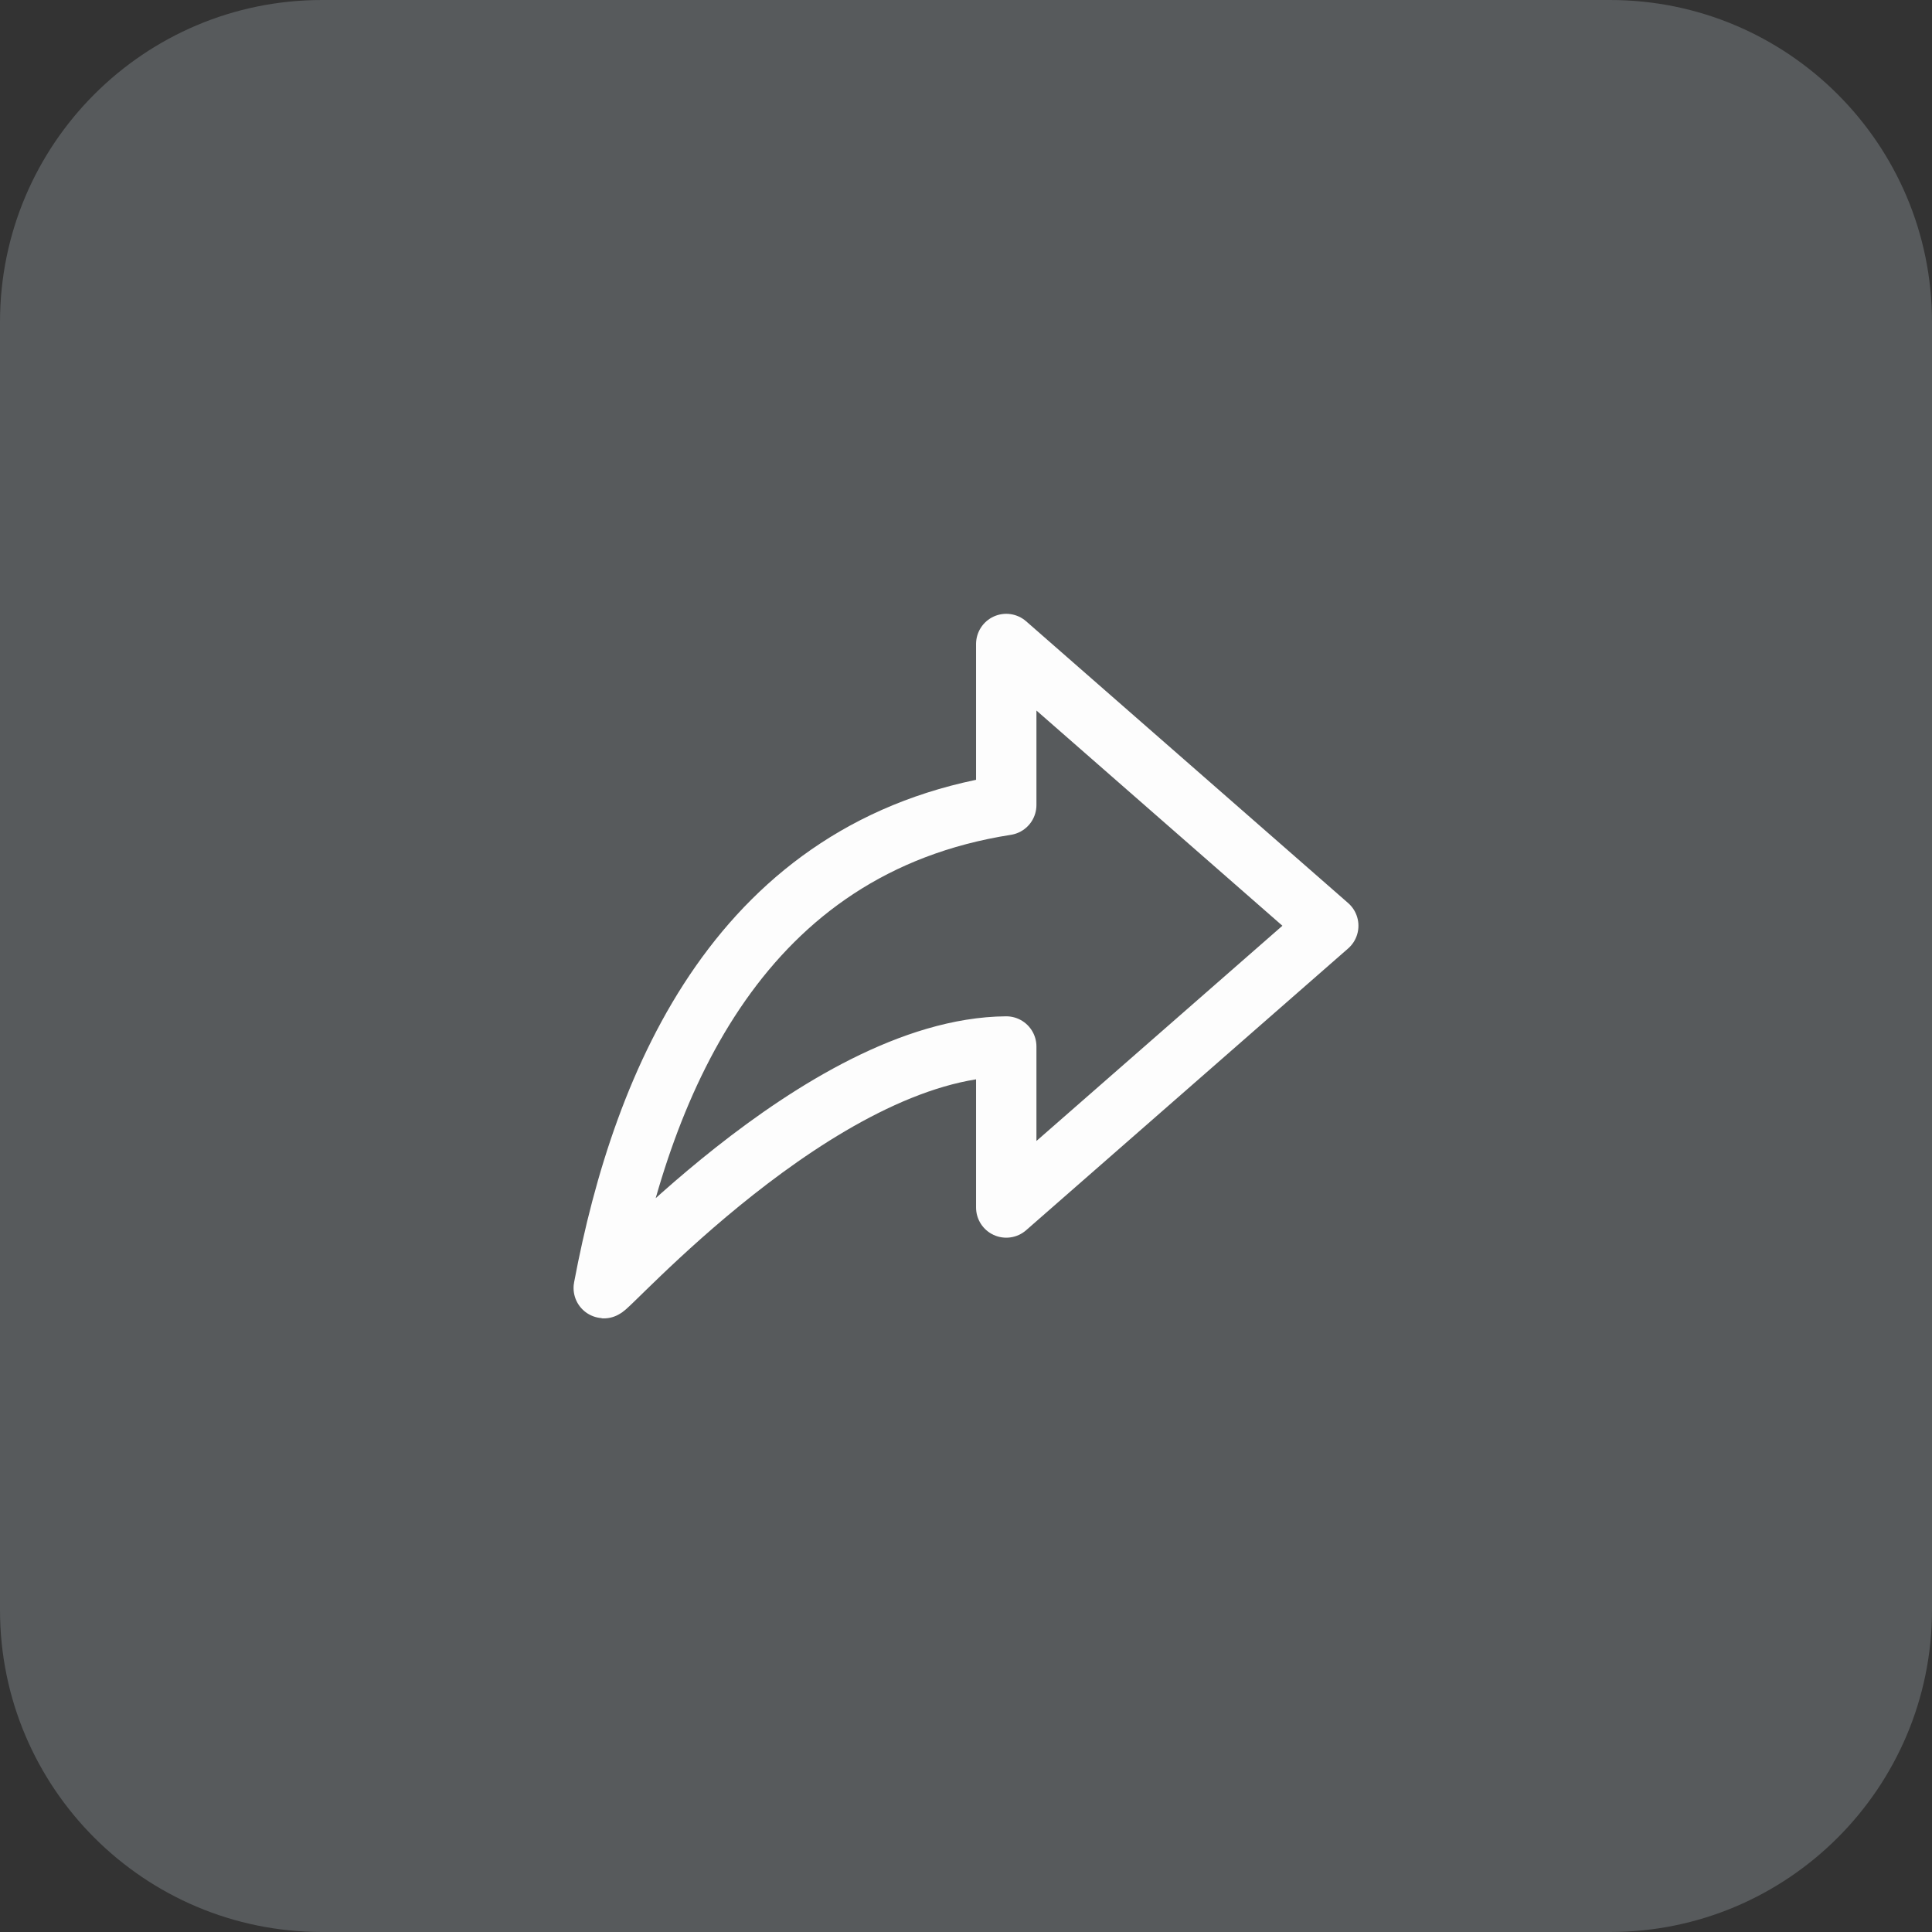
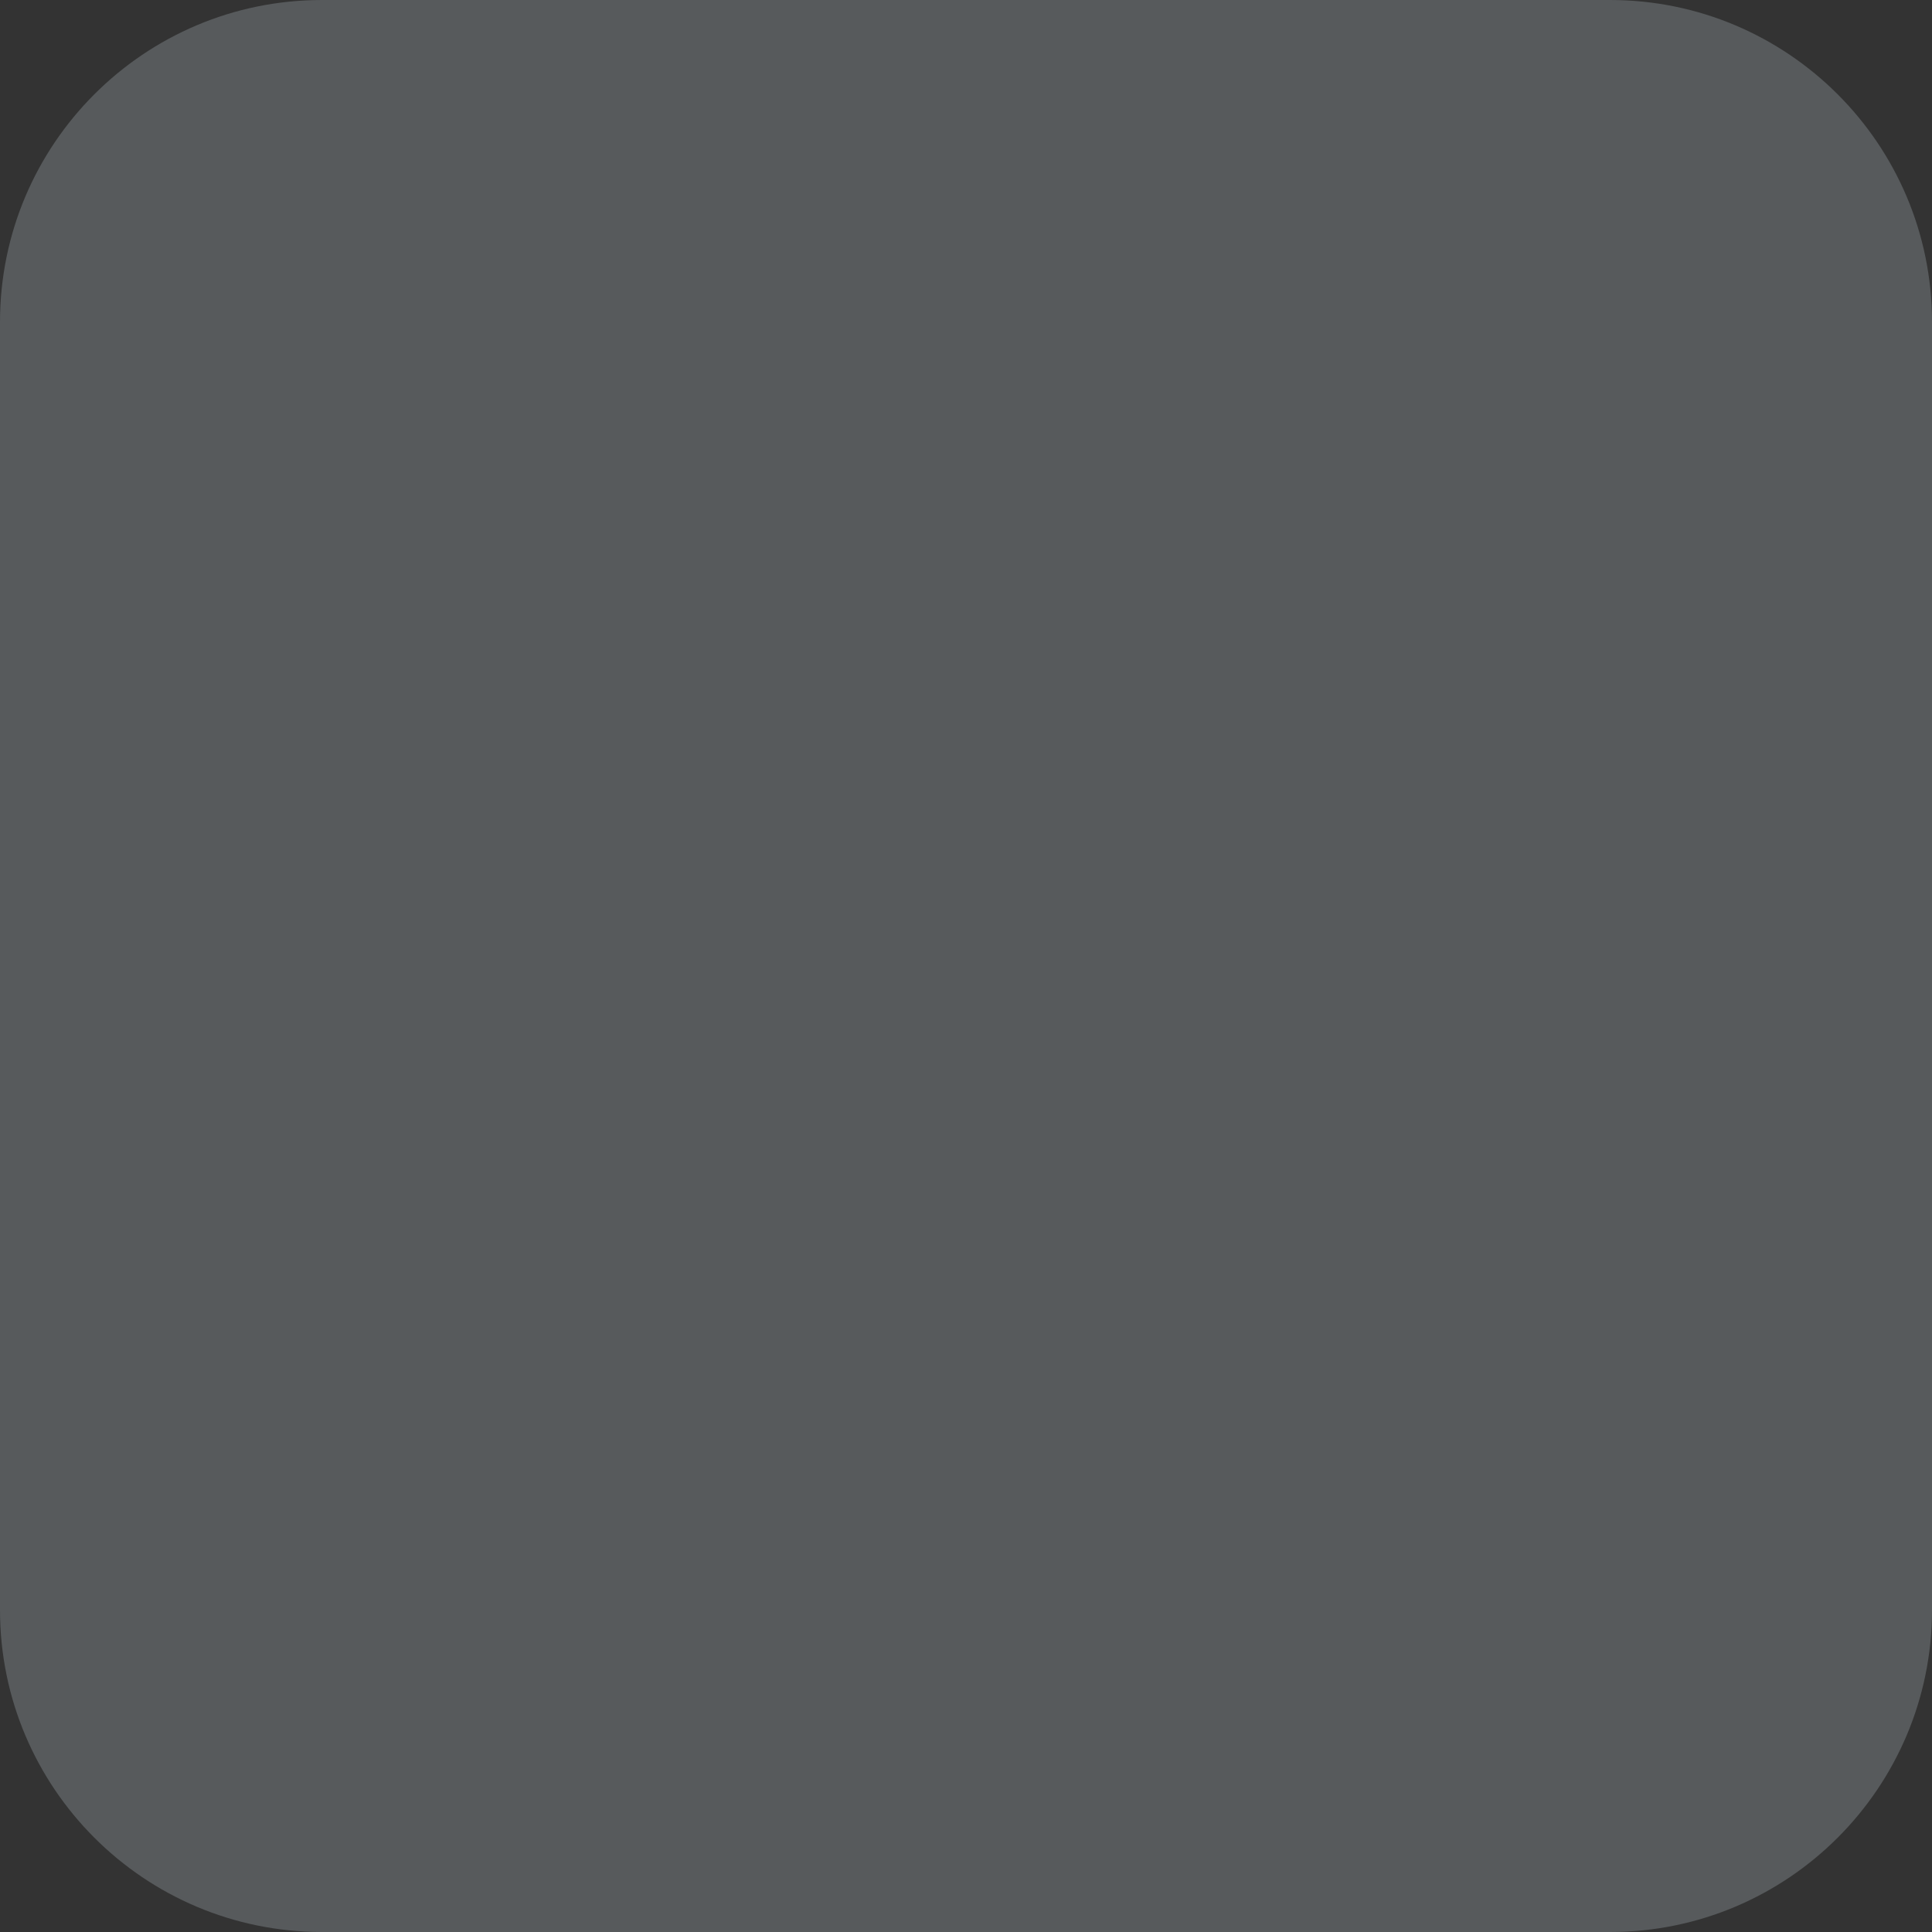
<svg xmlns="http://www.w3.org/2000/svg" width="48" height="48" viewBox="0 0 48 48" fill="none">
  <rect x="0" y="0" width="48" height="48" fill="#333333" stroke="none" />
-   <path d="M0 8C0 3.582 3.582 0 8 0H40C44.418 0 48 3.582 48 8V40C48 44.418 44.418 48 40 48H8C3.582 48 0 44.418 0 40V8Z" fill="#EAF6FF" fill-opacity="0.2" />
-   <path d="M25 16V20C18.425 21.028 15.98 26.788 15 32C14.963 32.206 20.384 26.038 25 26V30L33 23L25 16Z" stroke="#FDFDFD" stroke-width="1.5" stroke-linecap="round" stroke-linejoin="round" />
+   <path d="M0 8C0 3.582 3.582 0 8 0H40C44.418 0 48 3.582 48 8V40C48 44.418 44.418 48 40 48H8C3.582 48 0 44.418 0 40Z" fill="#EAF6FF" fill-opacity="0.2" />
</svg>